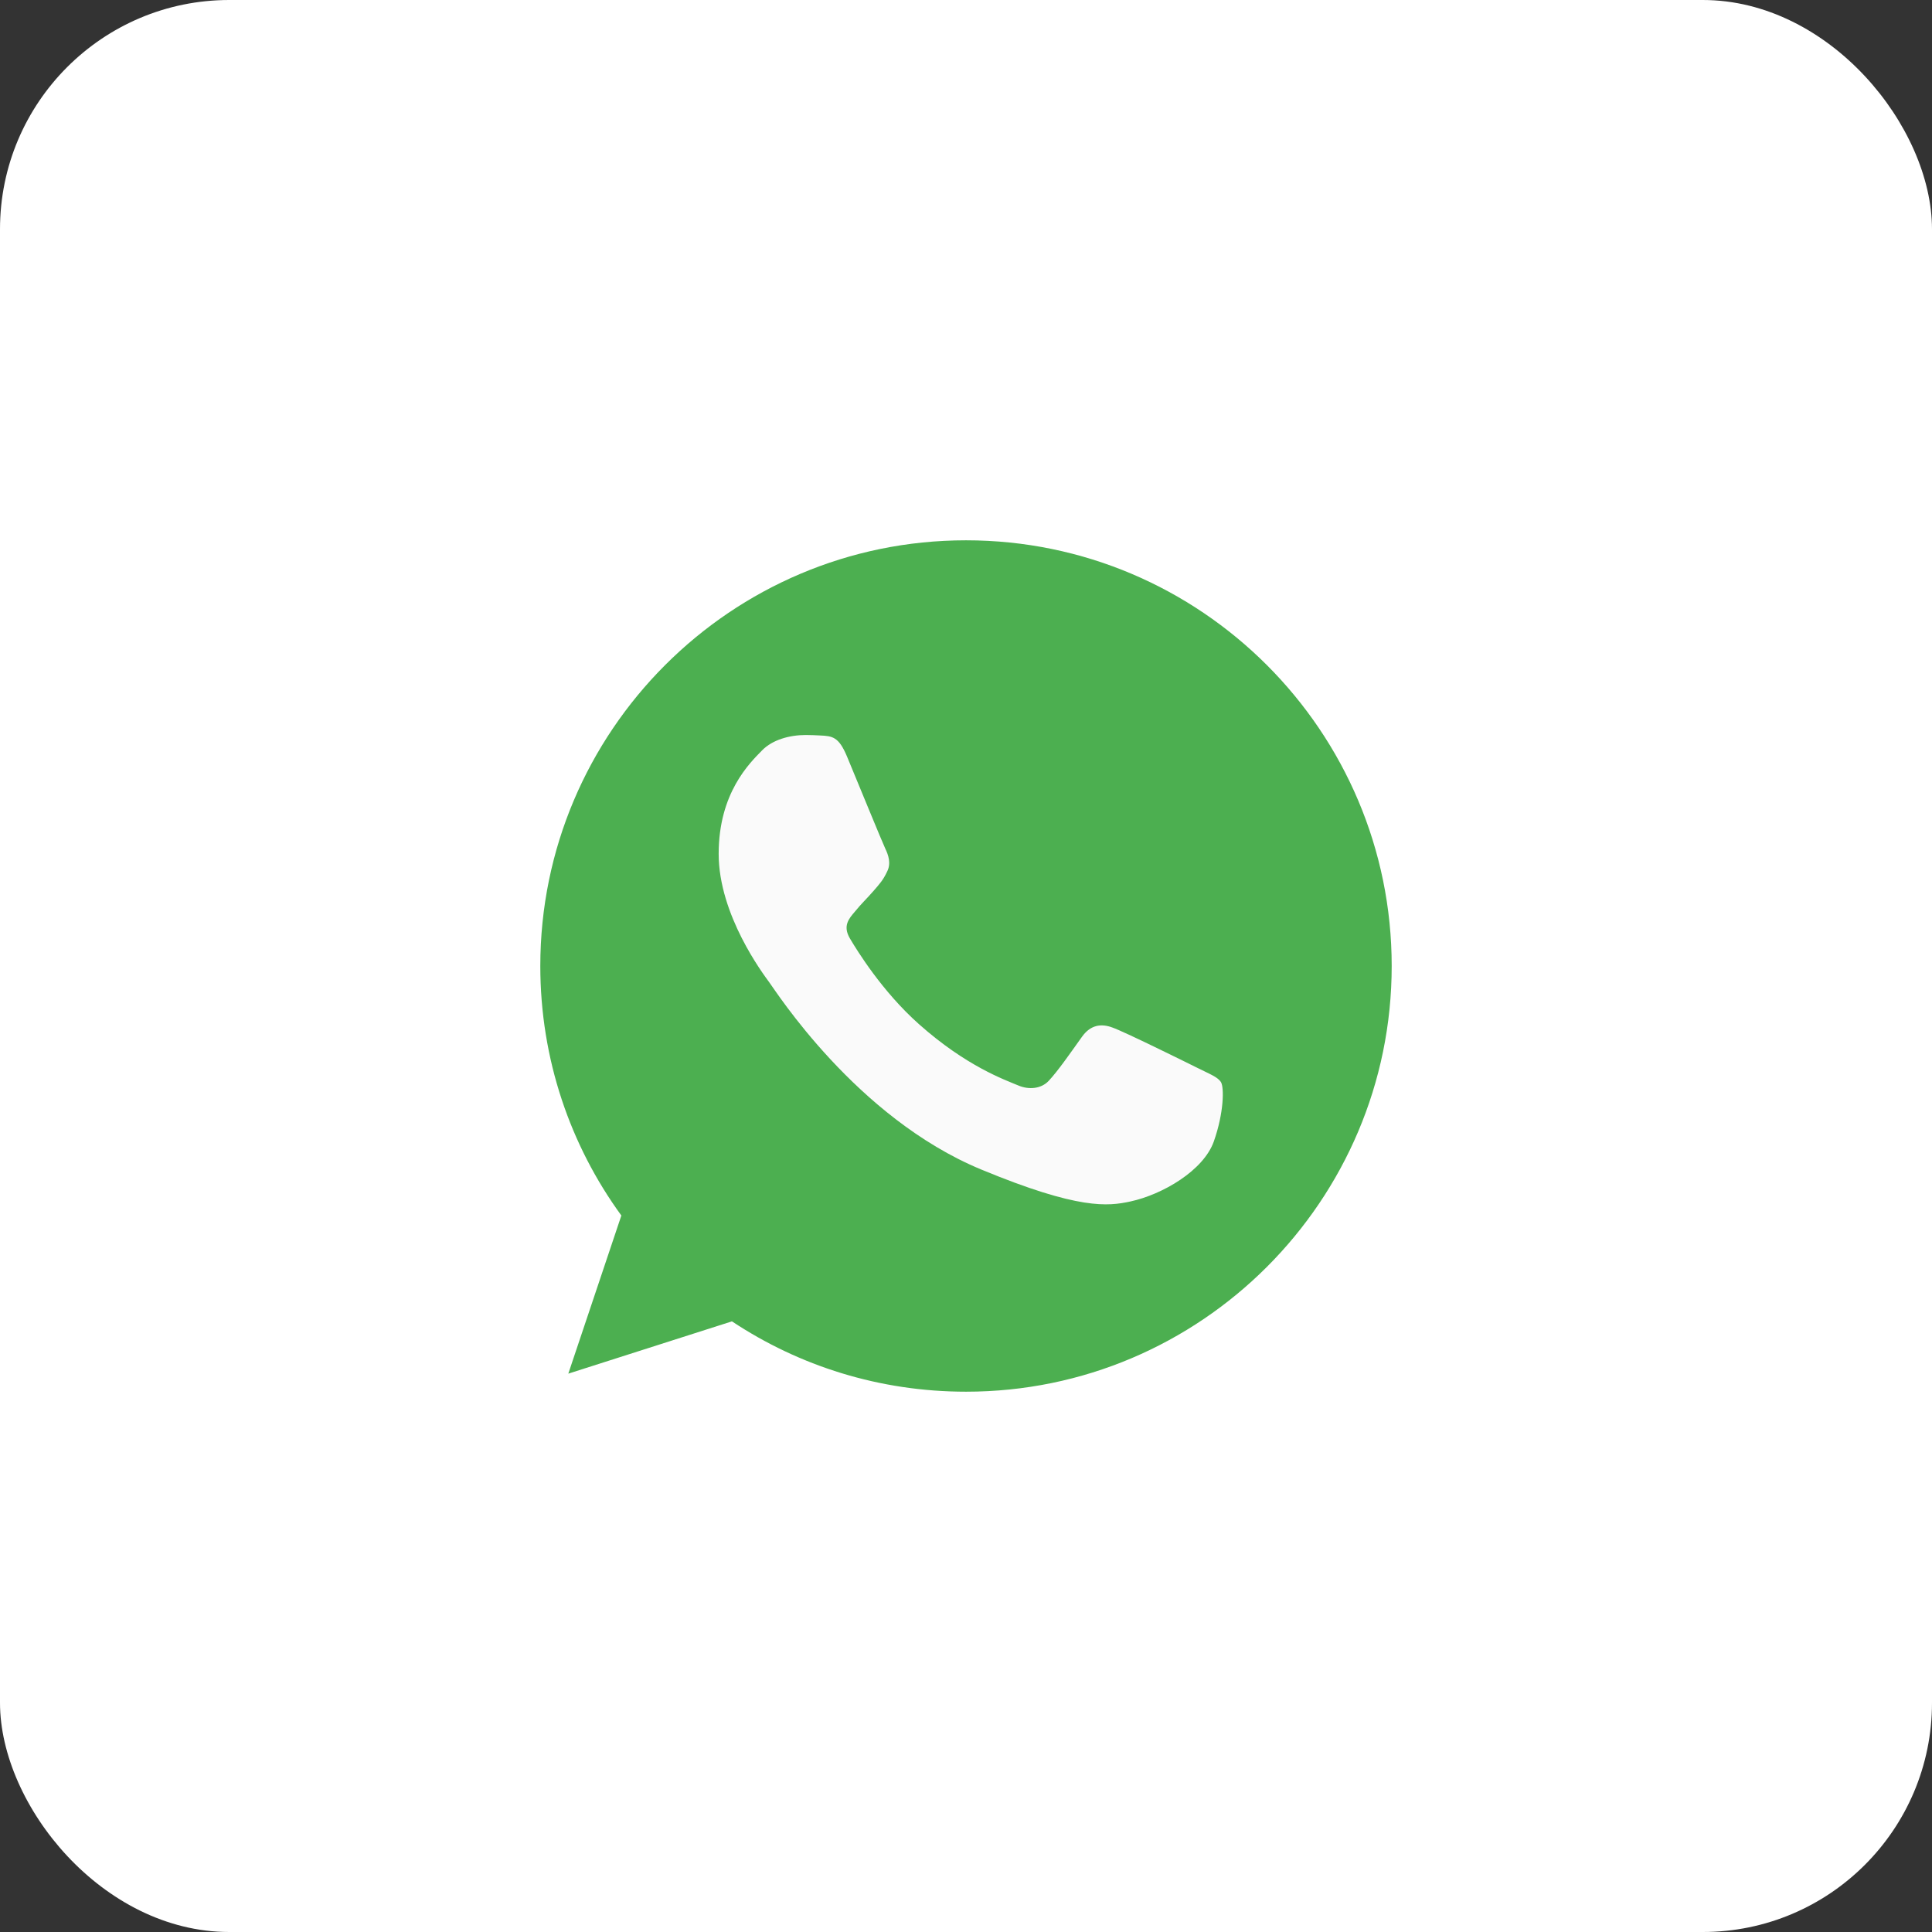
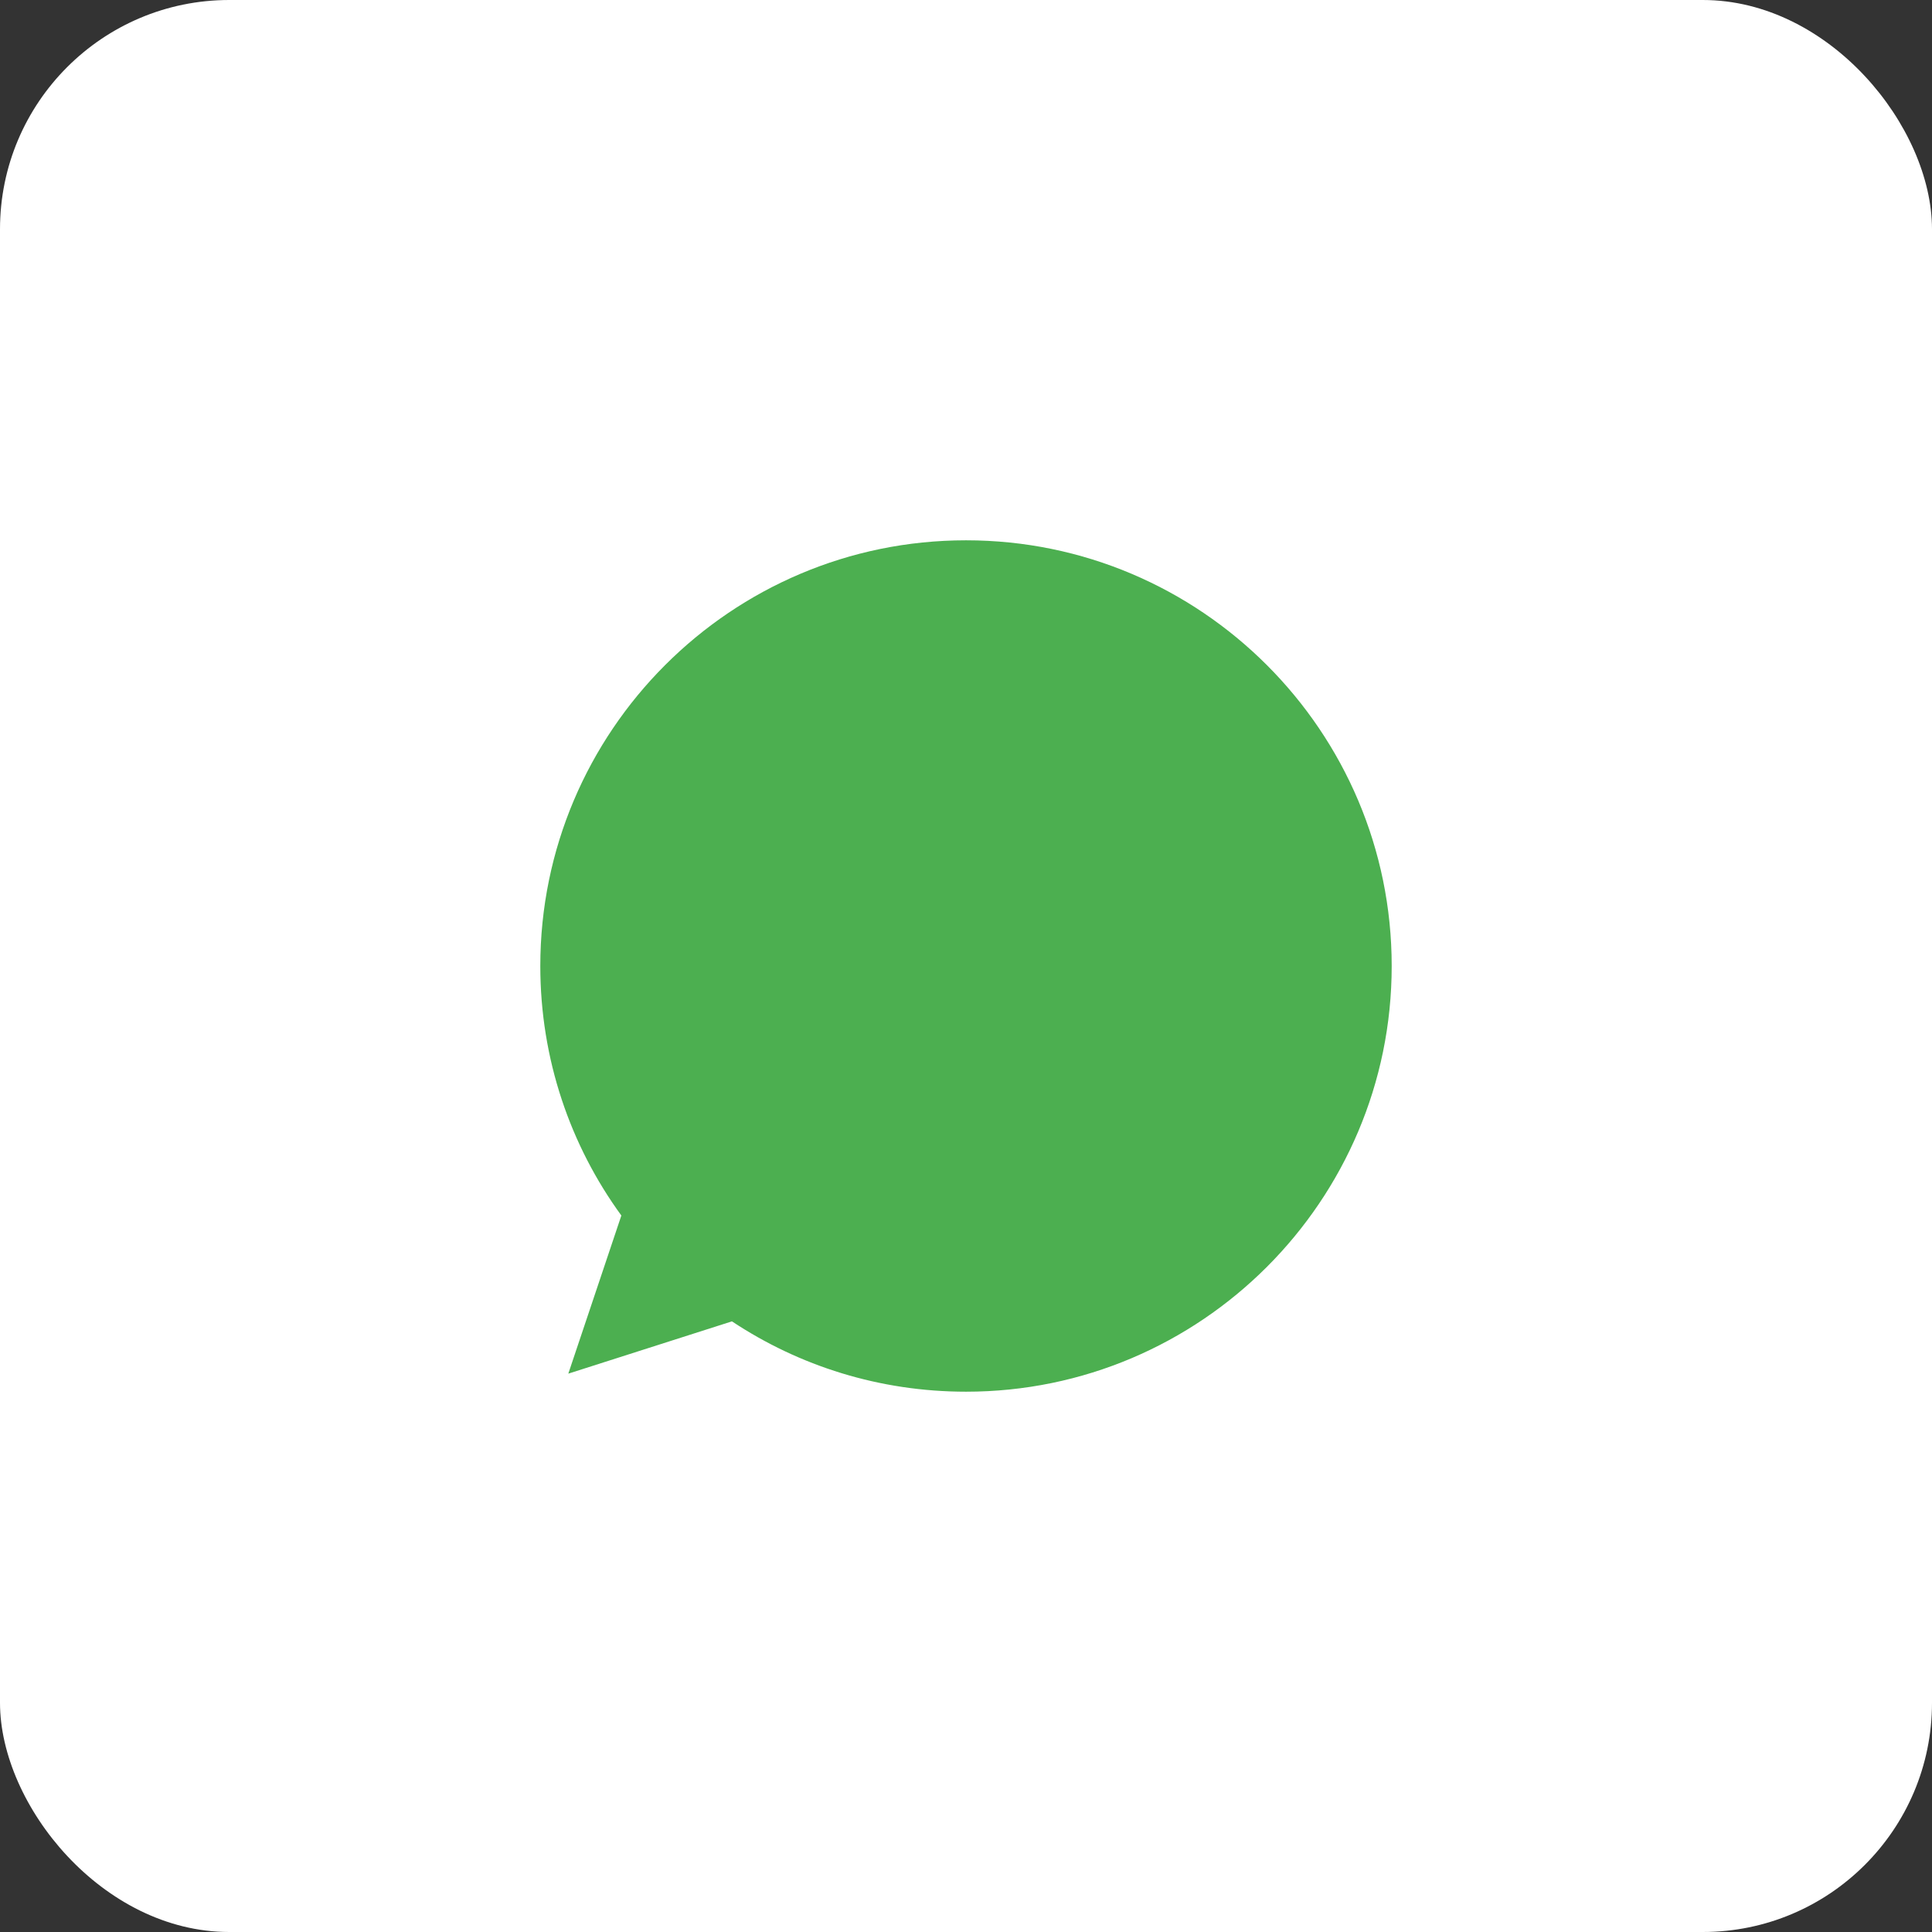
<svg xmlns="http://www.w3.org/2000/svg" width="59" height="59" viewBox="0 0 59 59" fill="none">
  <rect x="0" y="0" width="59" height="59" fill="#333333" stroke="none" />
  <rect width="59" height="59" rx="7" fill="white" />
  <path d="M29.503 16.5H29.497C22.329 16.5 16.5 22.331 16.5 29.5C16.5 32.344 17.416 34.98 18.975 37.12L17.355 41.949L22.352 40.352C24.407 41.714 26.859 42.5 29.503 42.5C36.671 42.5 42.5 36.668 42.5 29.5C42.5 22.332 36.671 16.5 29.503 16.5Z" fill="#4CAF50" />
-   <path d="M37.068 34.858C36.754 35.743 35.509 36.478 34.516 36.692C33.837 36.837 32.95 36.952 29.963 35.714C26.143 34.131 23.683 30.249 23.491 29.997C23.307 29.745 21.947 27.942 21.947 26.076C21.947 24.211 22.894 23.302 23.276 22.912C23.59 22.592 24.108 22.446 24.605 22.446C24.766 22.446 24.911 22.454 25.041 22.46C25.423 22.477 25.615 22.5 25.866 23.102C26.18 23.858 26.944 25.724 27.035 25.915C27.128 26.107 27.22 26.367 27.09 26.619C26.968 26.879 26.861 26.994 26.669 27.215C26.477 27.436 26.296 27.605 26.104 27.843C25.928 28.049 25.73 28.27 25.951 28.652C26.172 29.026 26.936 30.272 28.06 31.273C29.511 32.565 30.688 32.977 31.109 33.153C31.422 33.283 31.796 33.252 32.025 33.008C32.316 32.695 32.675 32.175 33.041 31.663C33.301 31.296 33.629 31.25 33.974 31.38C34.325 31.502 36.182 32.42 36.564 32.61C36.946 32.802 37.198 32.893 37.29 33.054C37.381 33.215 37.381 33.97 37.068 34.858Z" fill="#FAFAFA" />
</svg>